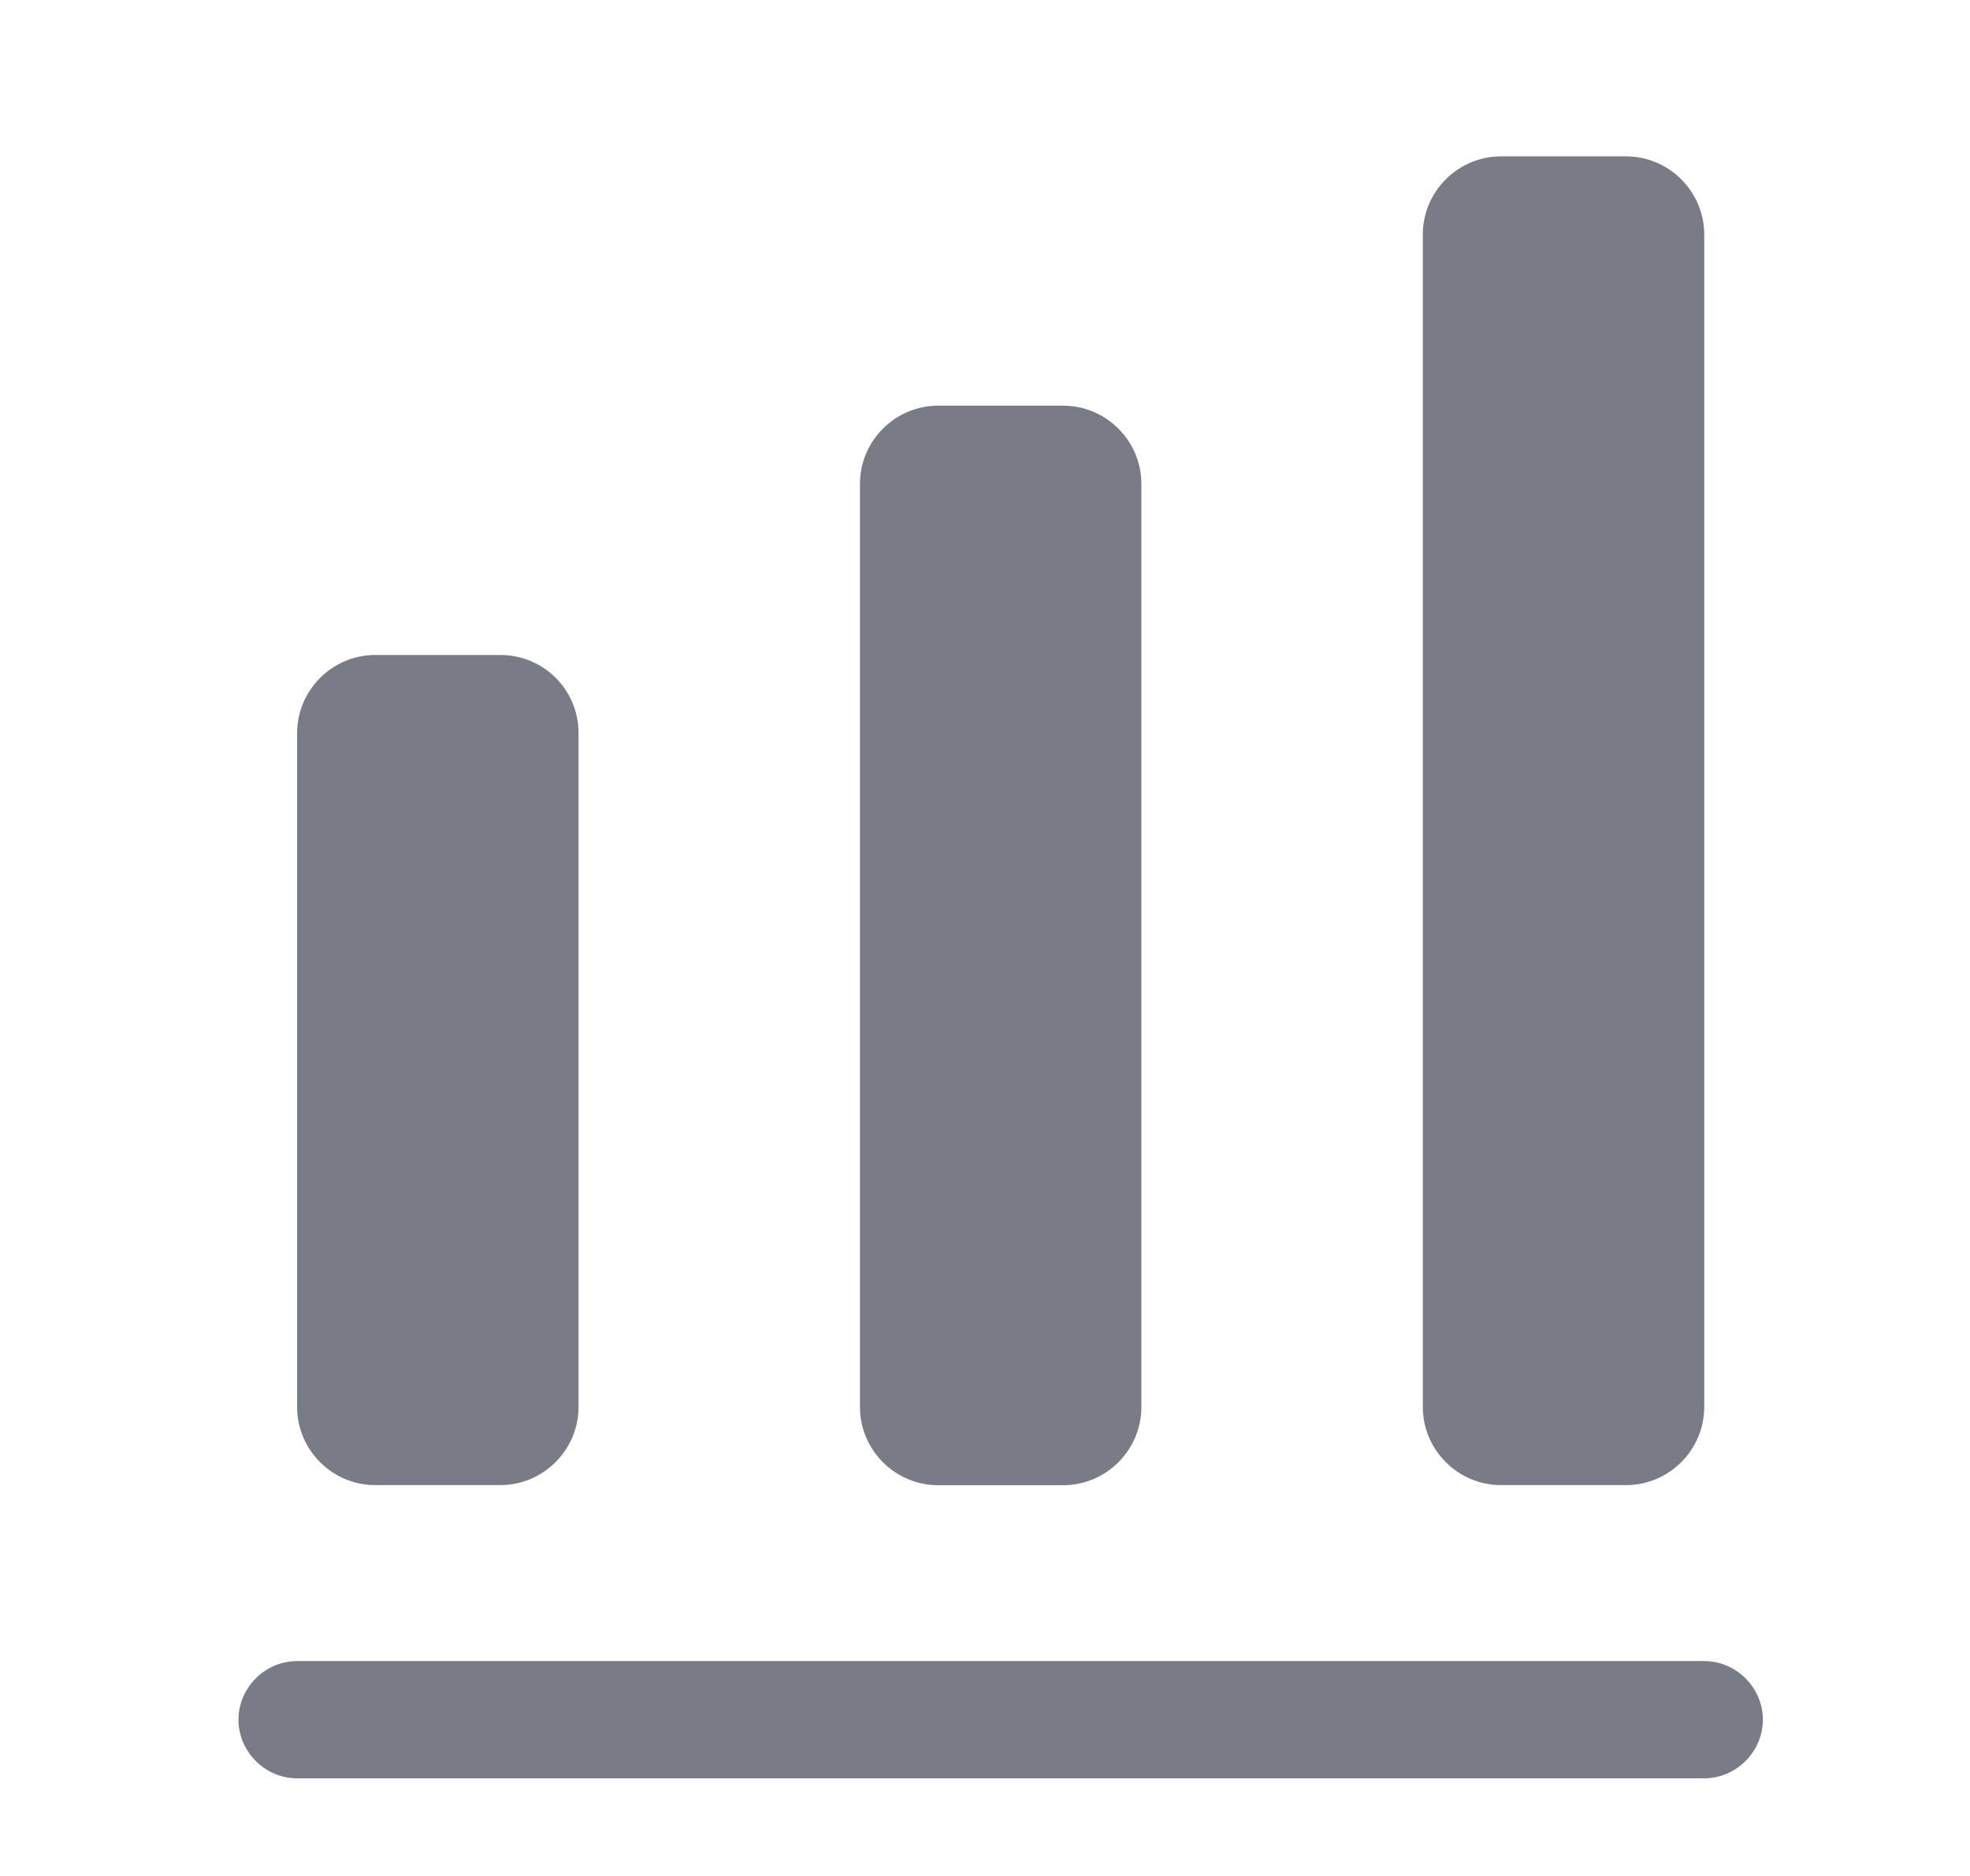
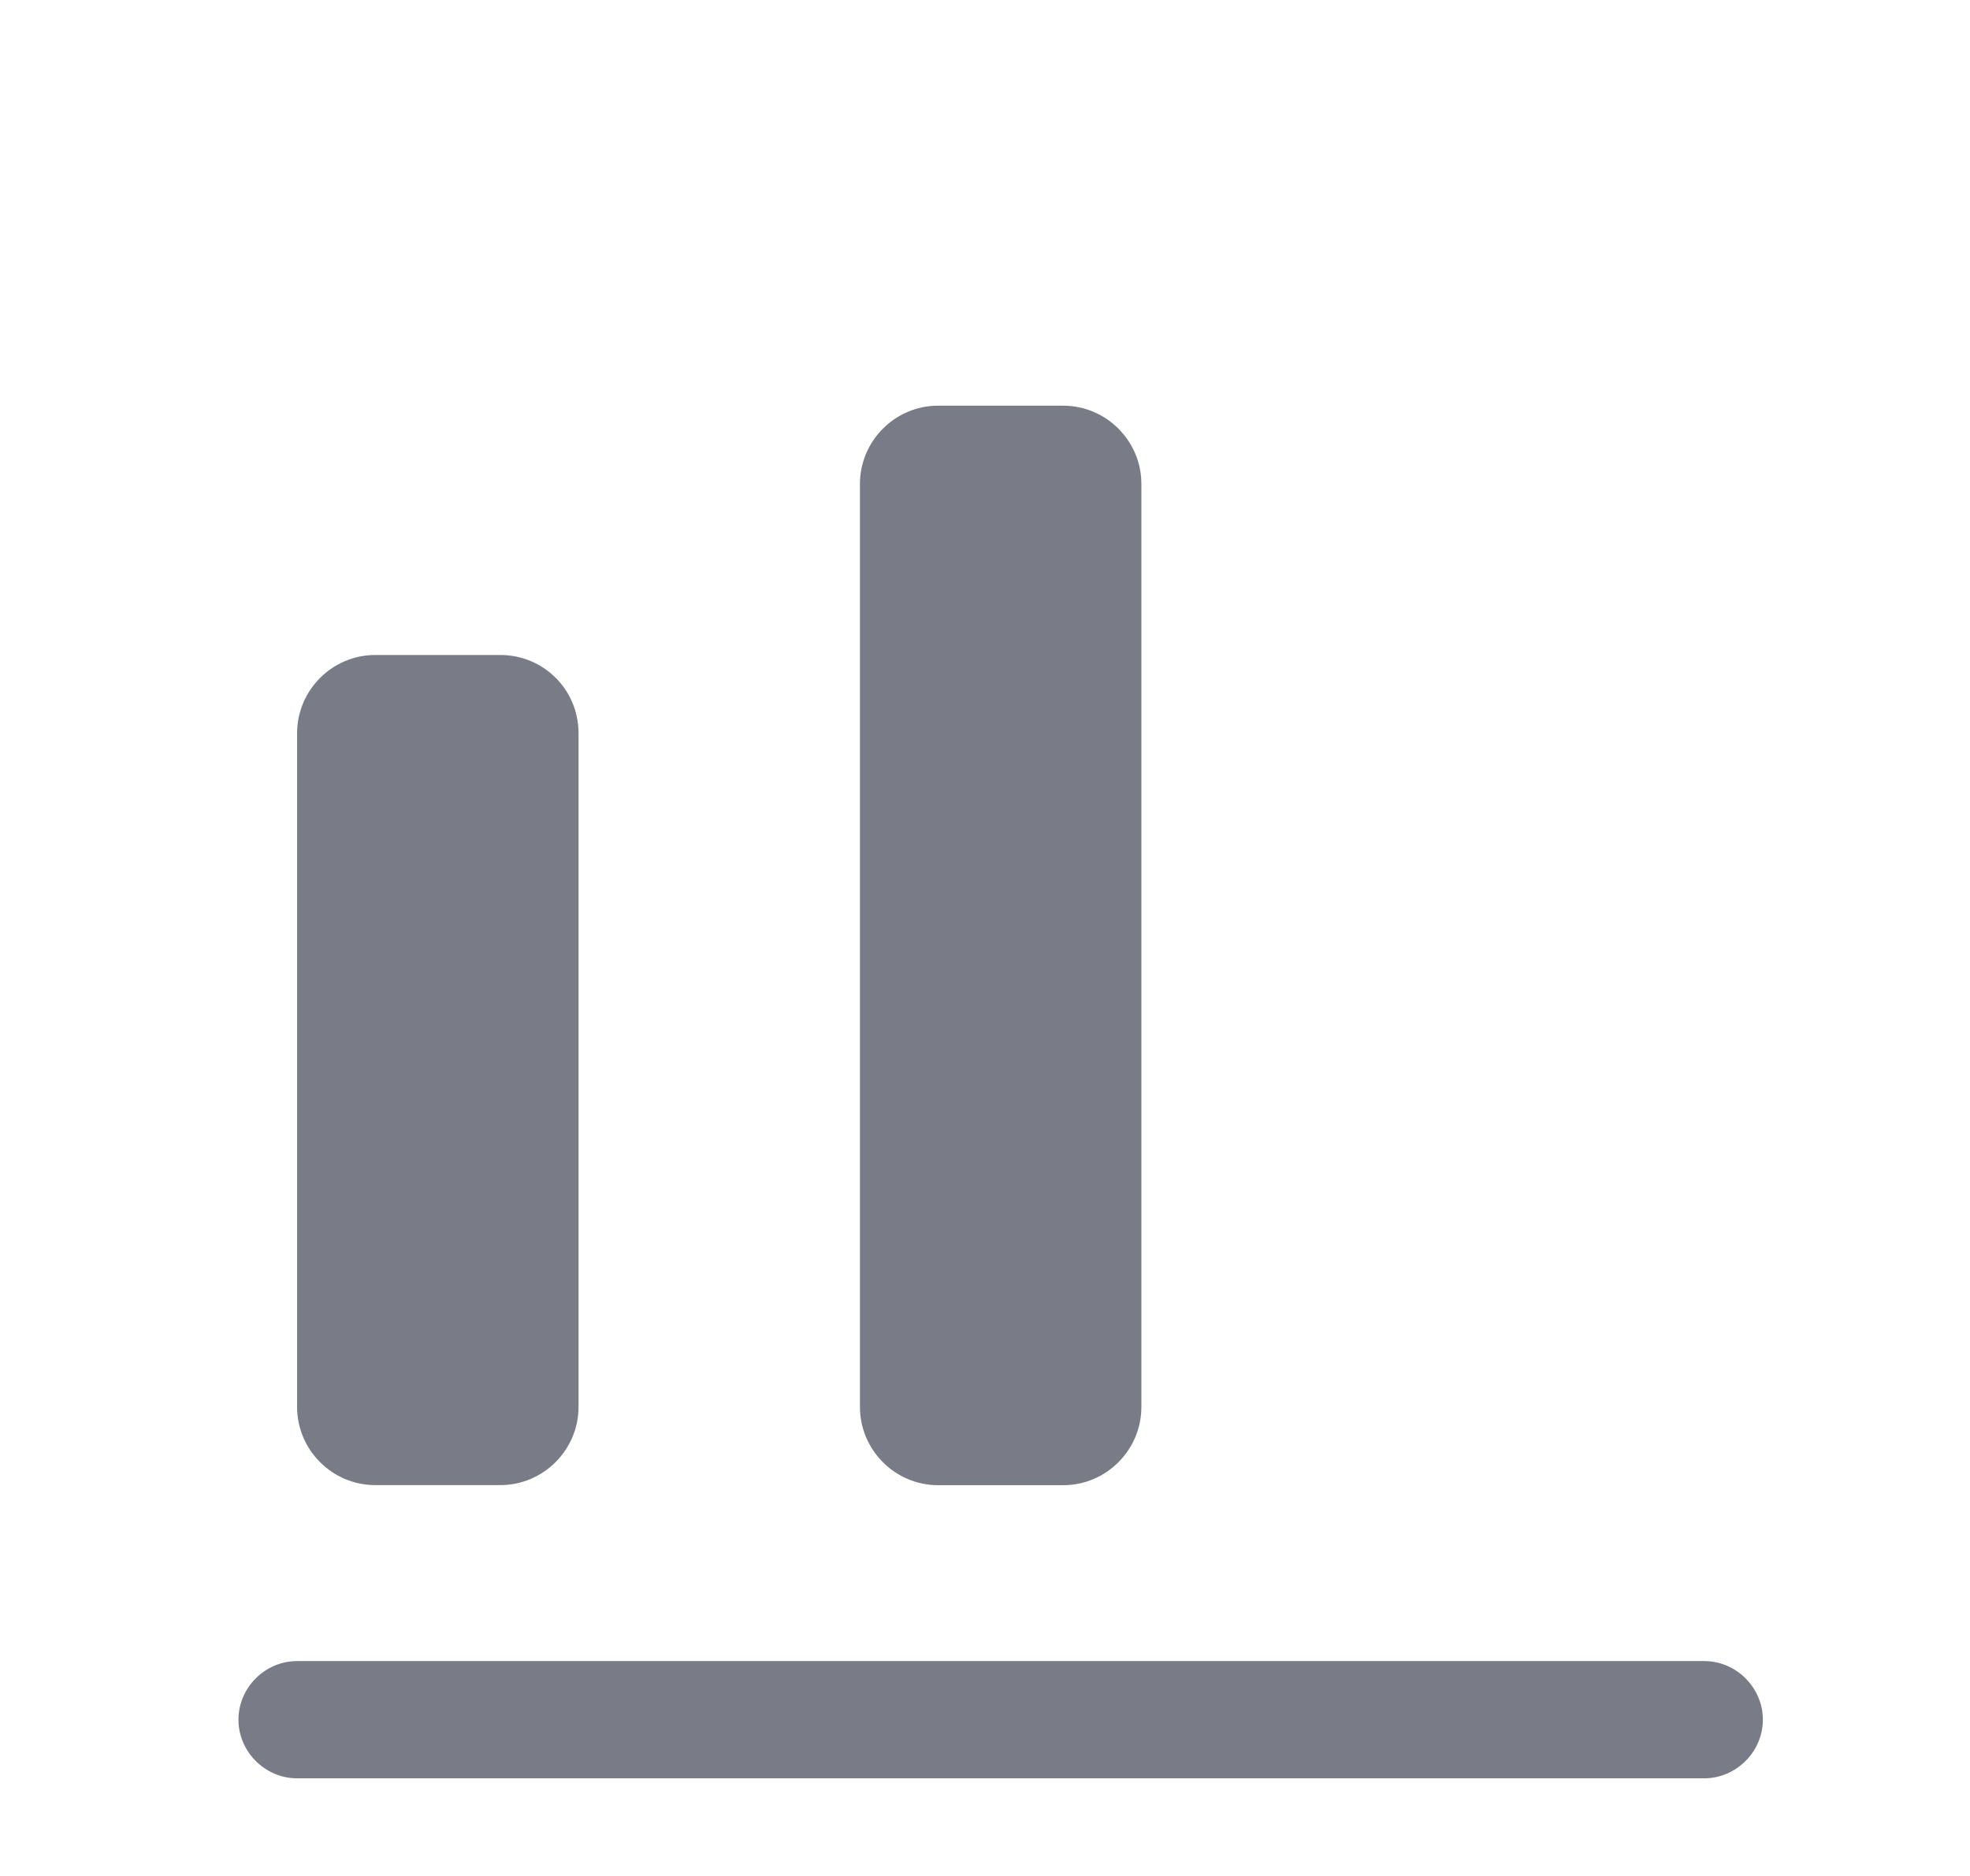
<svg xmlns="http://www.w3.org/2000/svg" width="21" height="20" viewBox="0 0 21 20" fill="none">
  <path d="M18.167 18.959H3.167C2.825 18.959 2.542 18.675 2.542 18.334C2.542 17.992 2.825 17.709 3.167 17.709H18.167C18.508 17.709 18.792 17.992 18.792 18.334C18.792 18.675 18.508 18.959 18.167 18.959Z" fill="#797C86" />
  <path d="M5.333 6.983H4C3.542 6.983 3.167 7.358 3.167 7.817V15C3.167 15.458 3.542 15.833 4 15.833H5.333C5.792 15.833 6.167 15.458 6.167 15V7.817C6.167 7.35 5.792 6.983 5.333 6.983Z" fill="#797C86" />
  <path d="M11.333 4.325H10C9.542 4.325 9.167 4.7 9.167 5.159V15C9.167 15.459 9.542 15.834 10 15.834H11.333C11.792 15.834 12.167 15.459 12.167 15V5.159C12.167 4.7 11.792 4.325 11.333 4.325Z" fill="#797C86" />
-   <path d="M17.333 1.667H16C15.542 1.667 15.167 2.042 15.167 2.5V15C15.167 15.458 15.542 15.833 16 15.833H17.333C17.792 15.833 18.167 15.458 18.167 15V2.5C18.167 2.042 17.792 1.667 17.333 1.667Z" fill="#797C86" />
</svg>